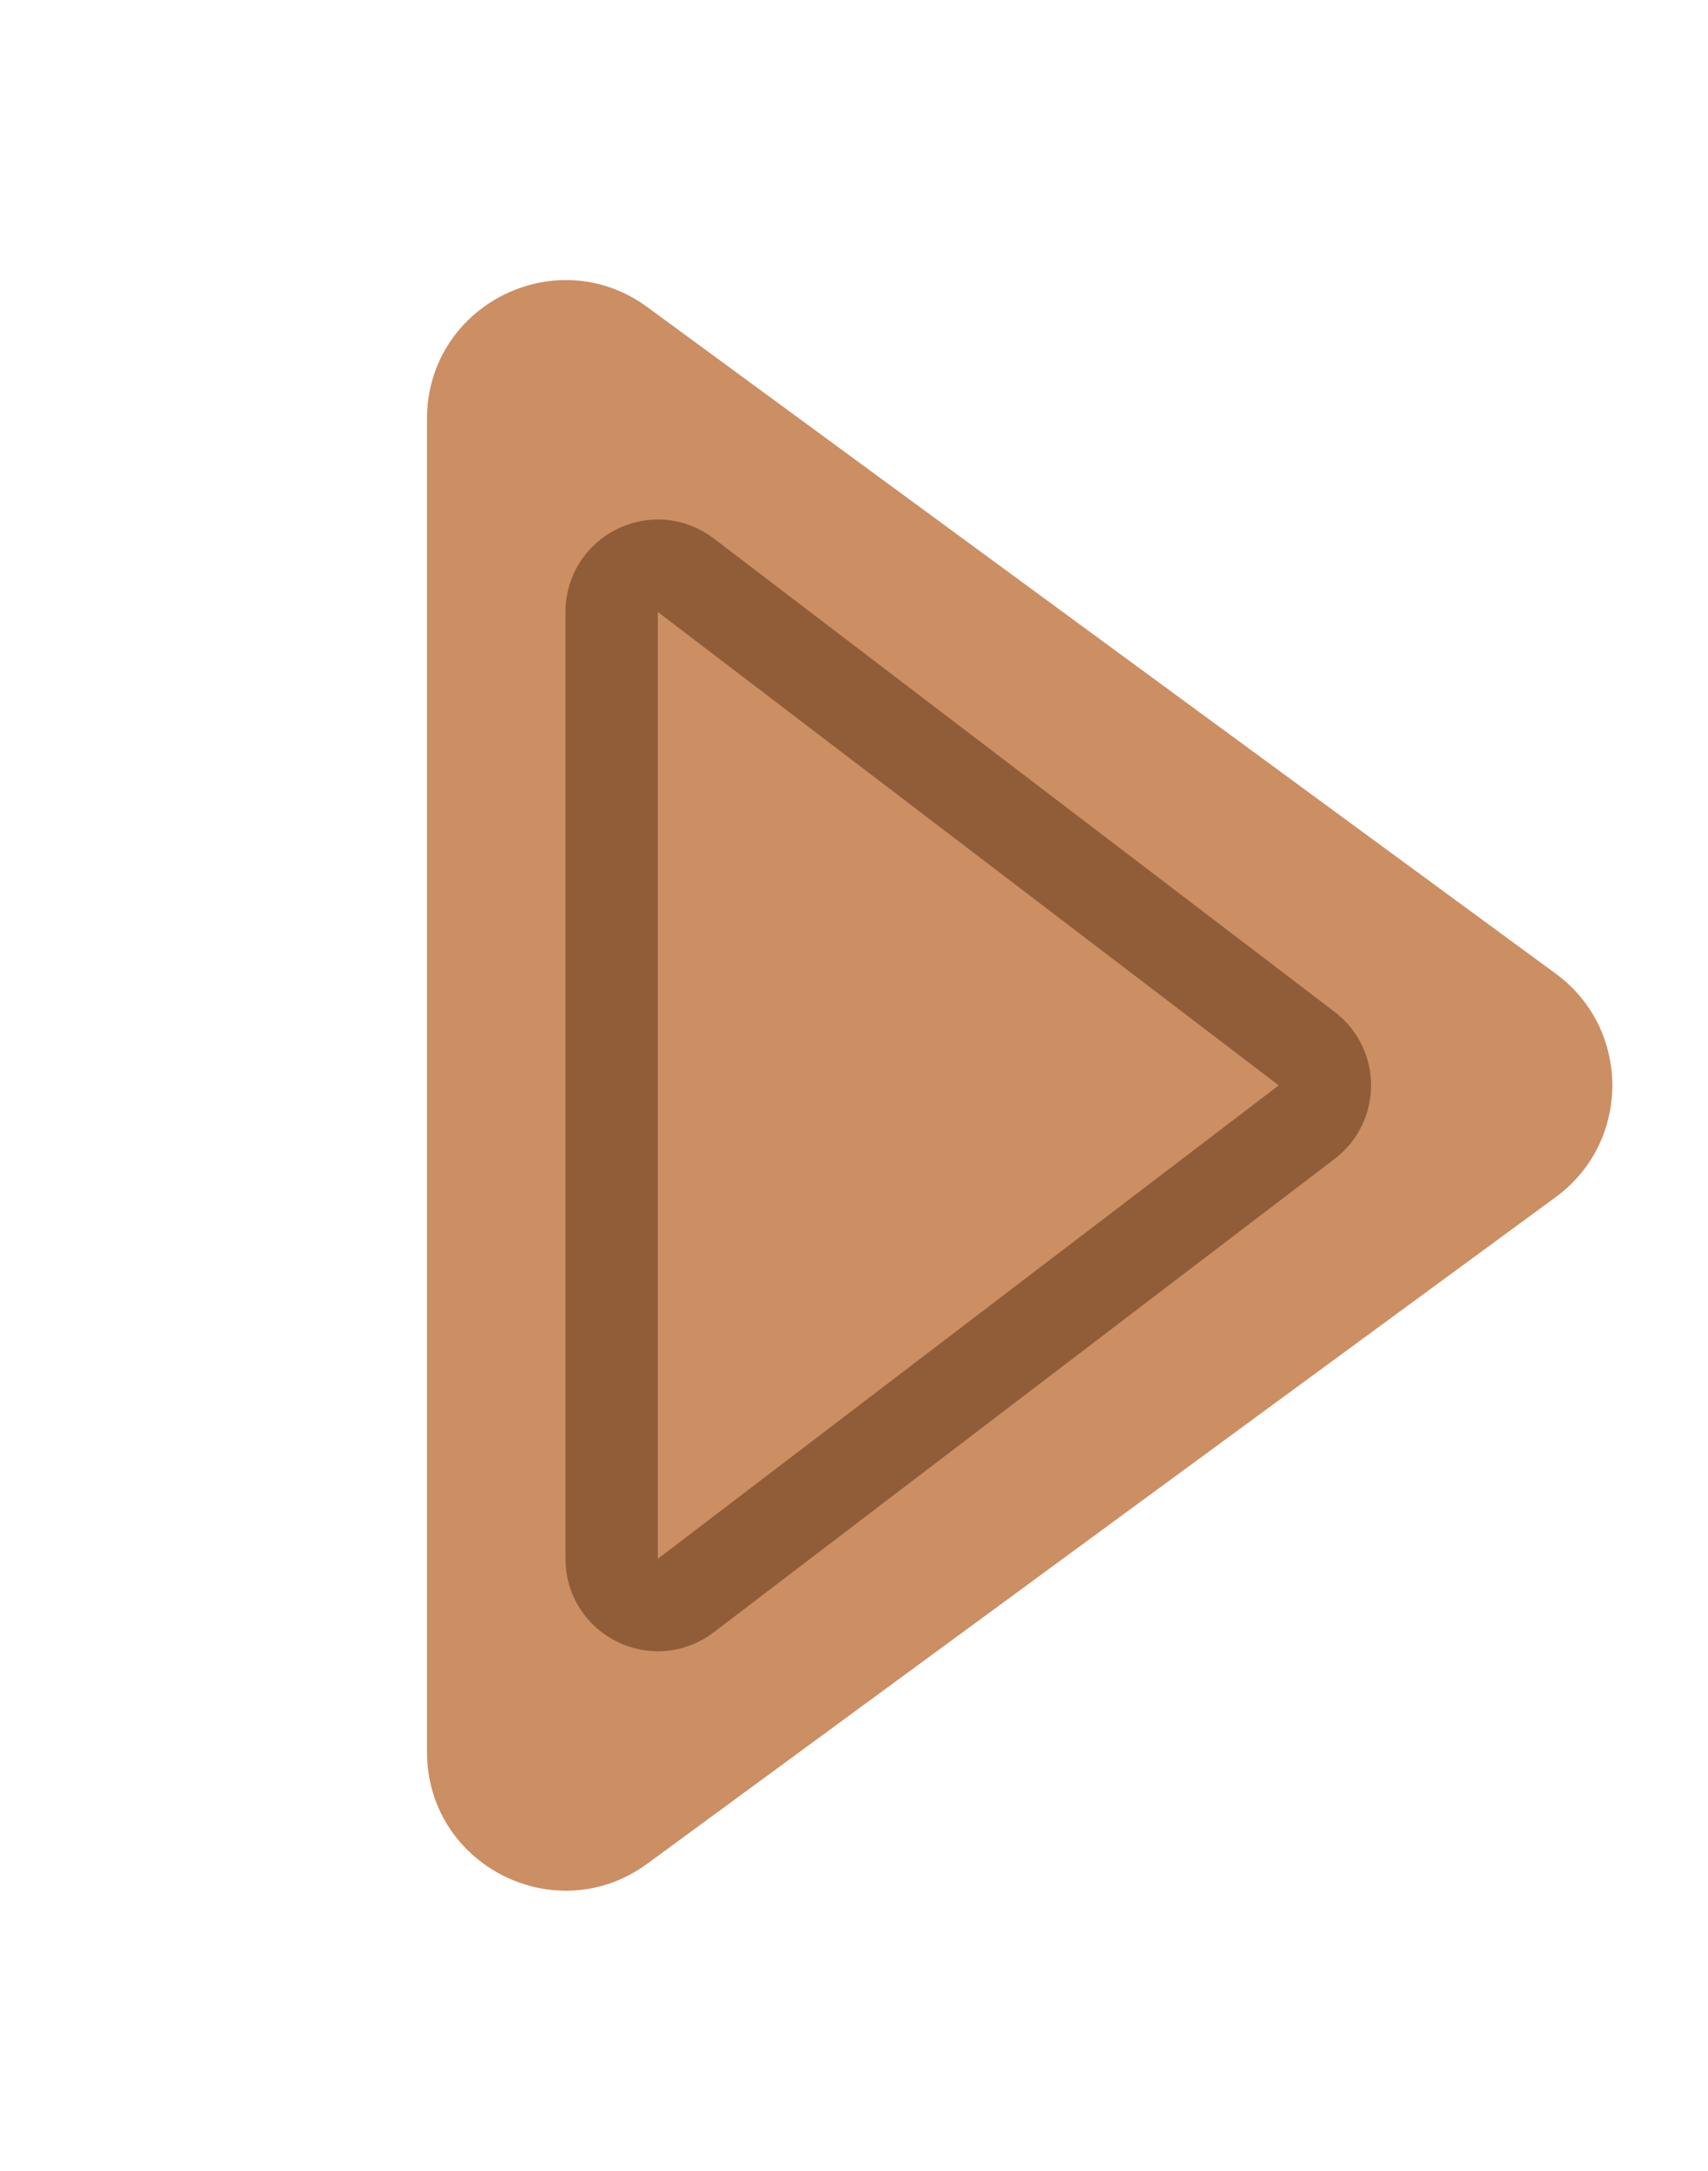
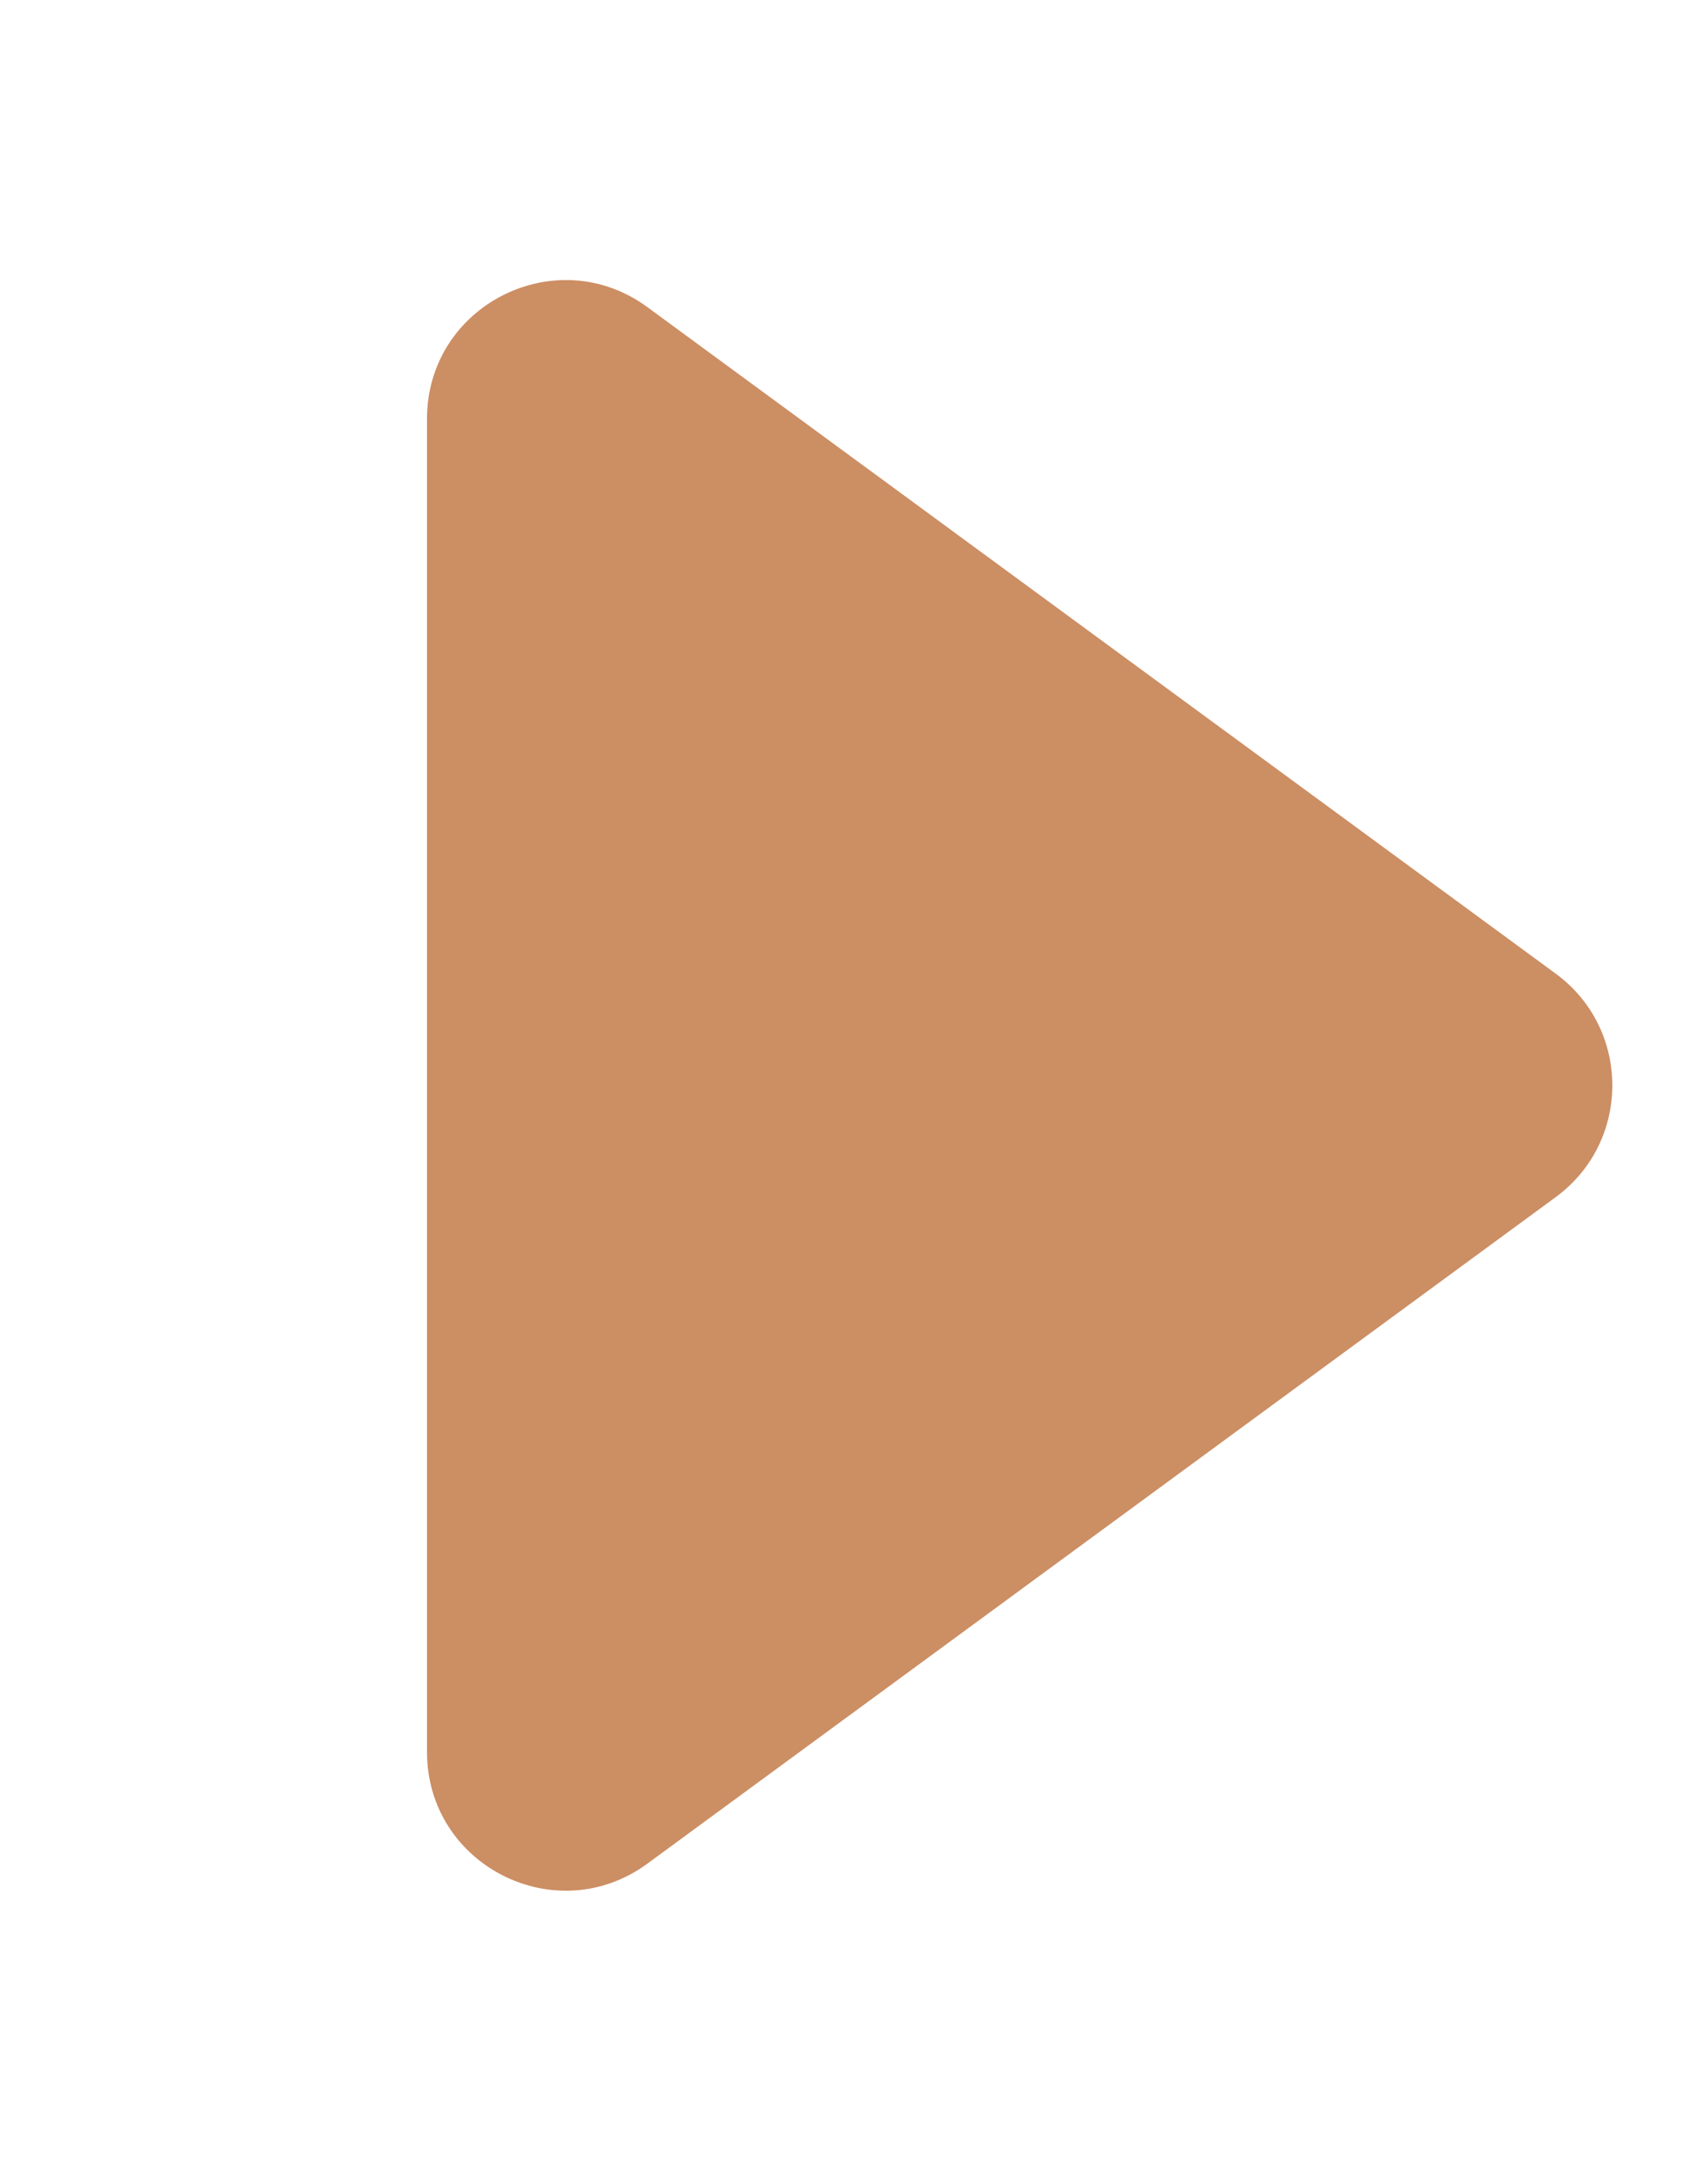
<svg xmlns="http://www.w3.org/2000/svg" width="37" height="47" viewBox="0 0 37 47" fill="none">
  <path d="M33.701 25.919C35.336 24.721 35.336 22.279 33.701 21.081L14.024 6.65C12.043 5.196 9.25 6.612 9.25 9.069L9.25 37.931C9.25 40.389 12.043 41.803 14.024 40.35L33.701 25.919Z" fill="#CC8E63" />
-   <path d="M28.307 22.705L14.856 12.454C14.198 11.952 13.25 12.422 13.25 13.249L13.25 33.751C13.25 34.578 14.198 35.048 14.856 34.546L28.307 24.295C28.832 23.895 28.832 23.105 28.307 22.705Z" stroke="#915D39" stroke-width="2" />
</svg>